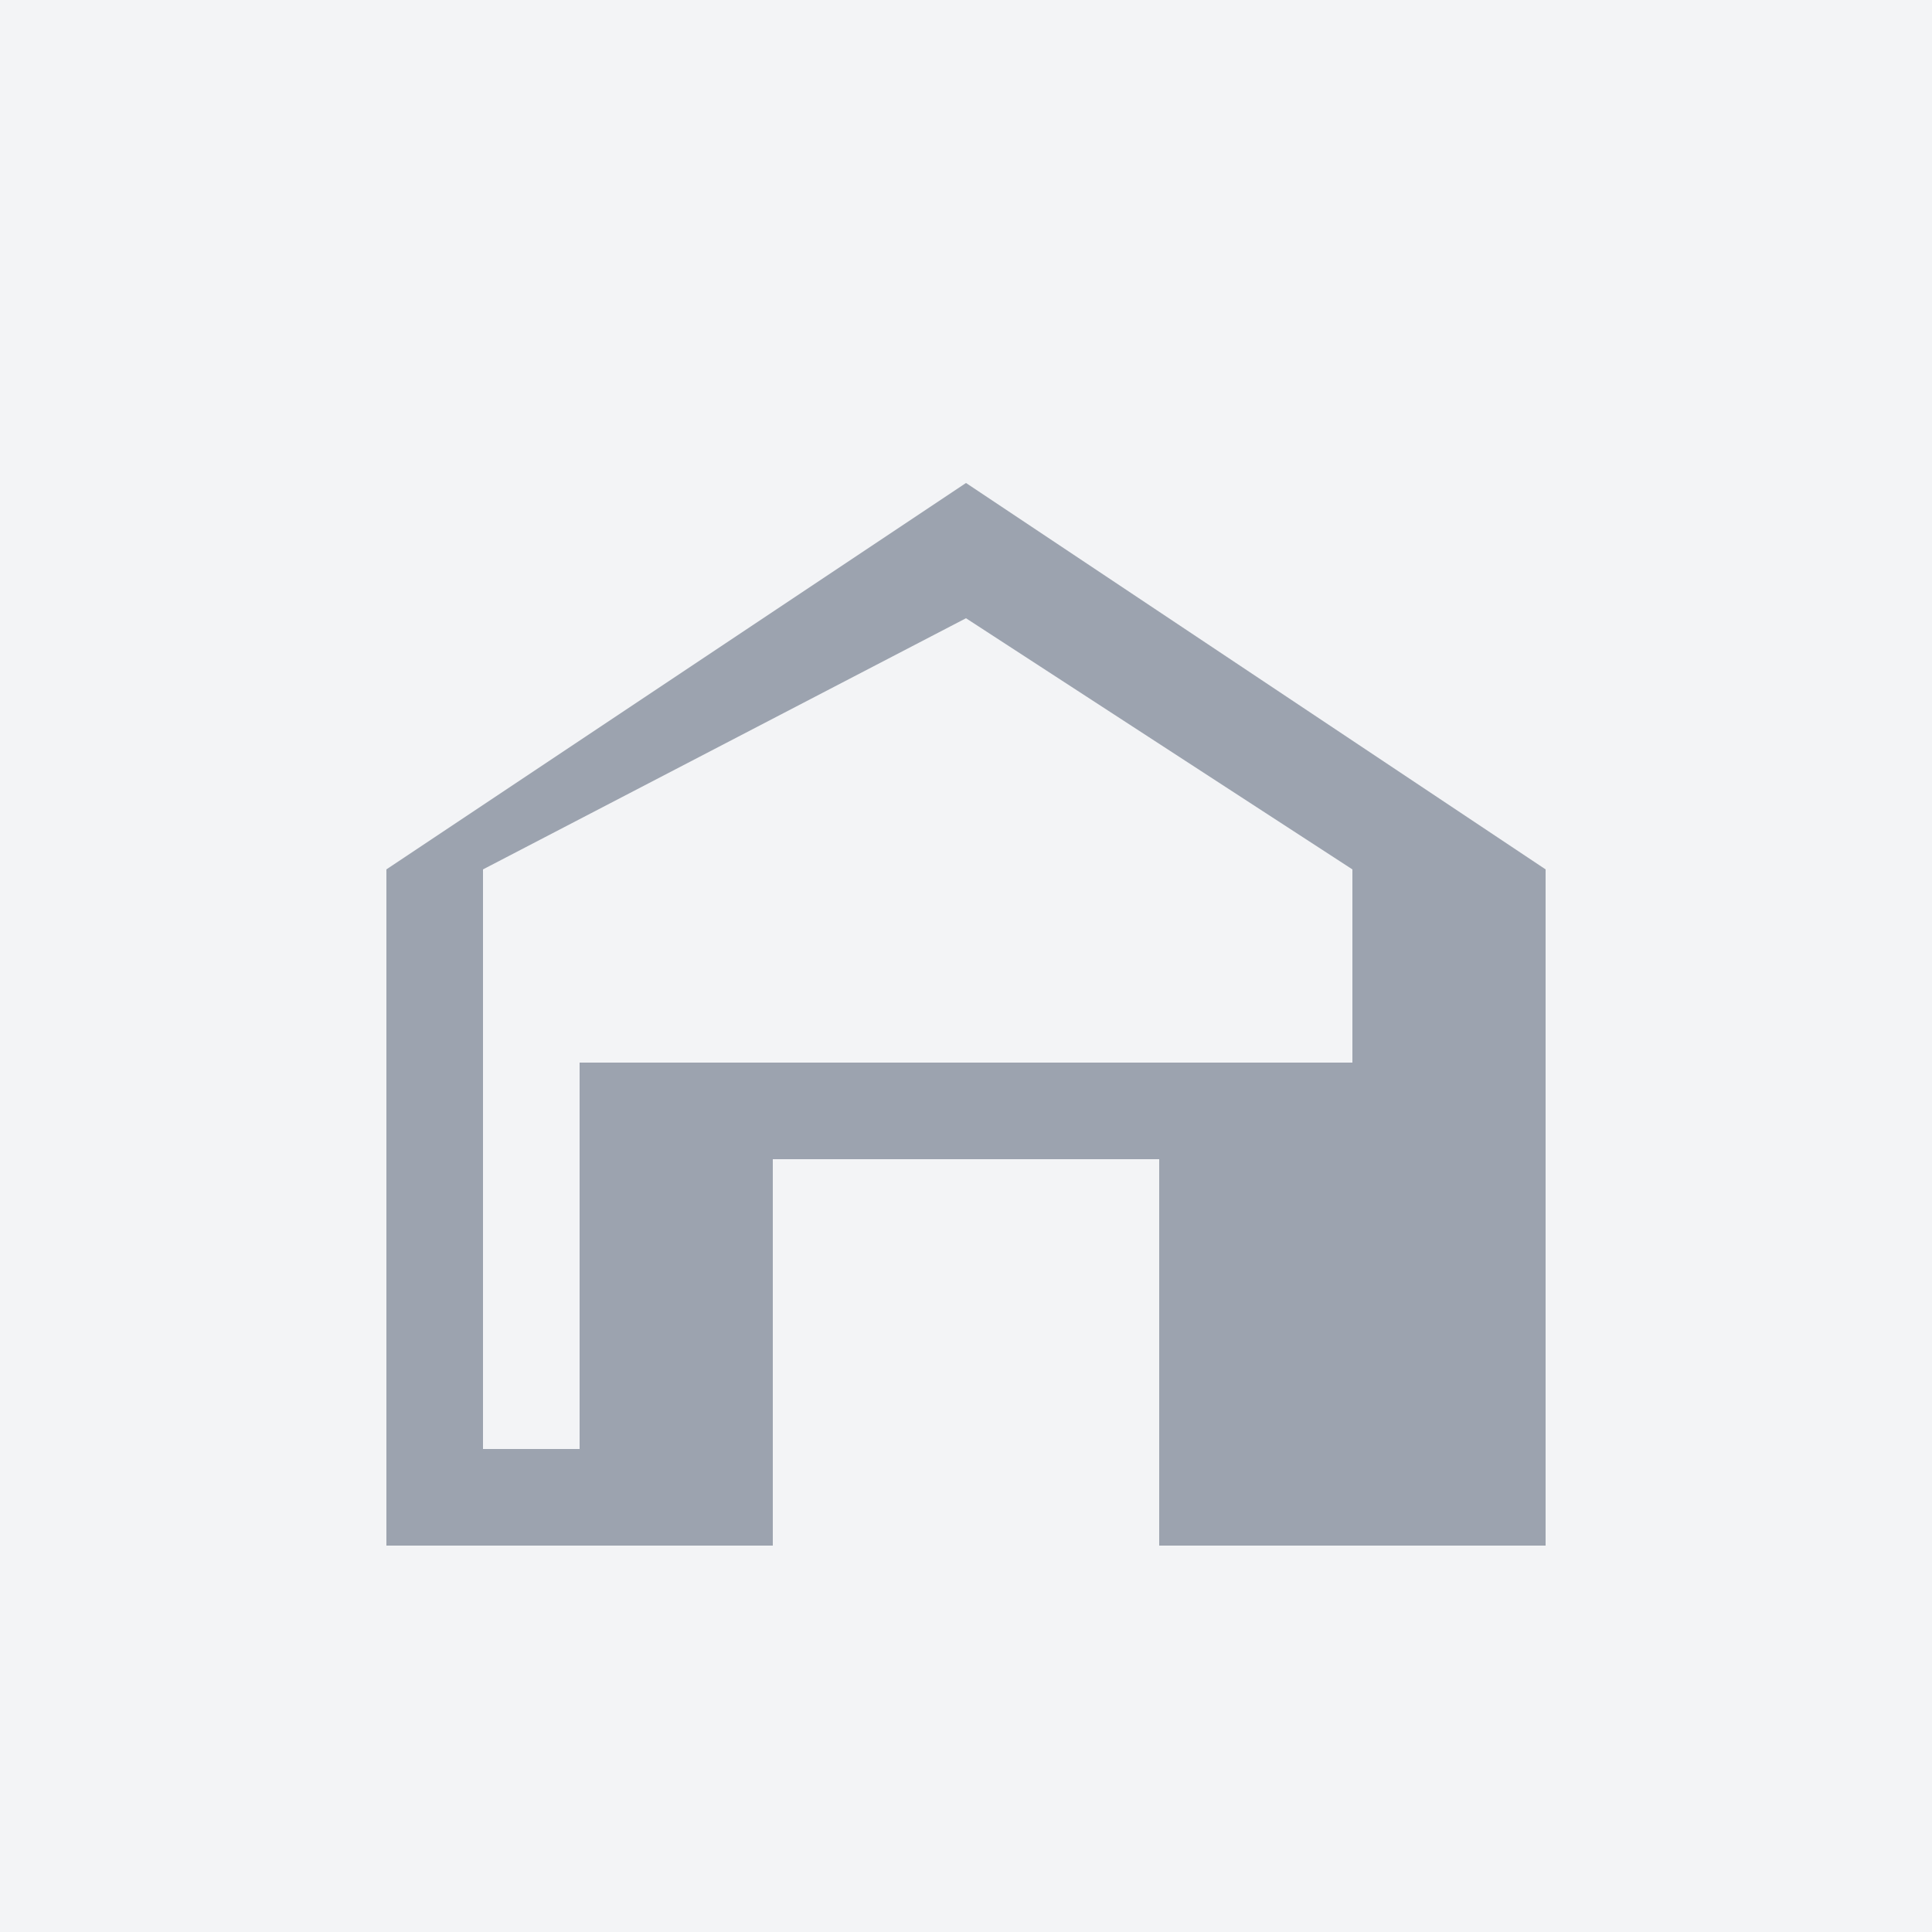
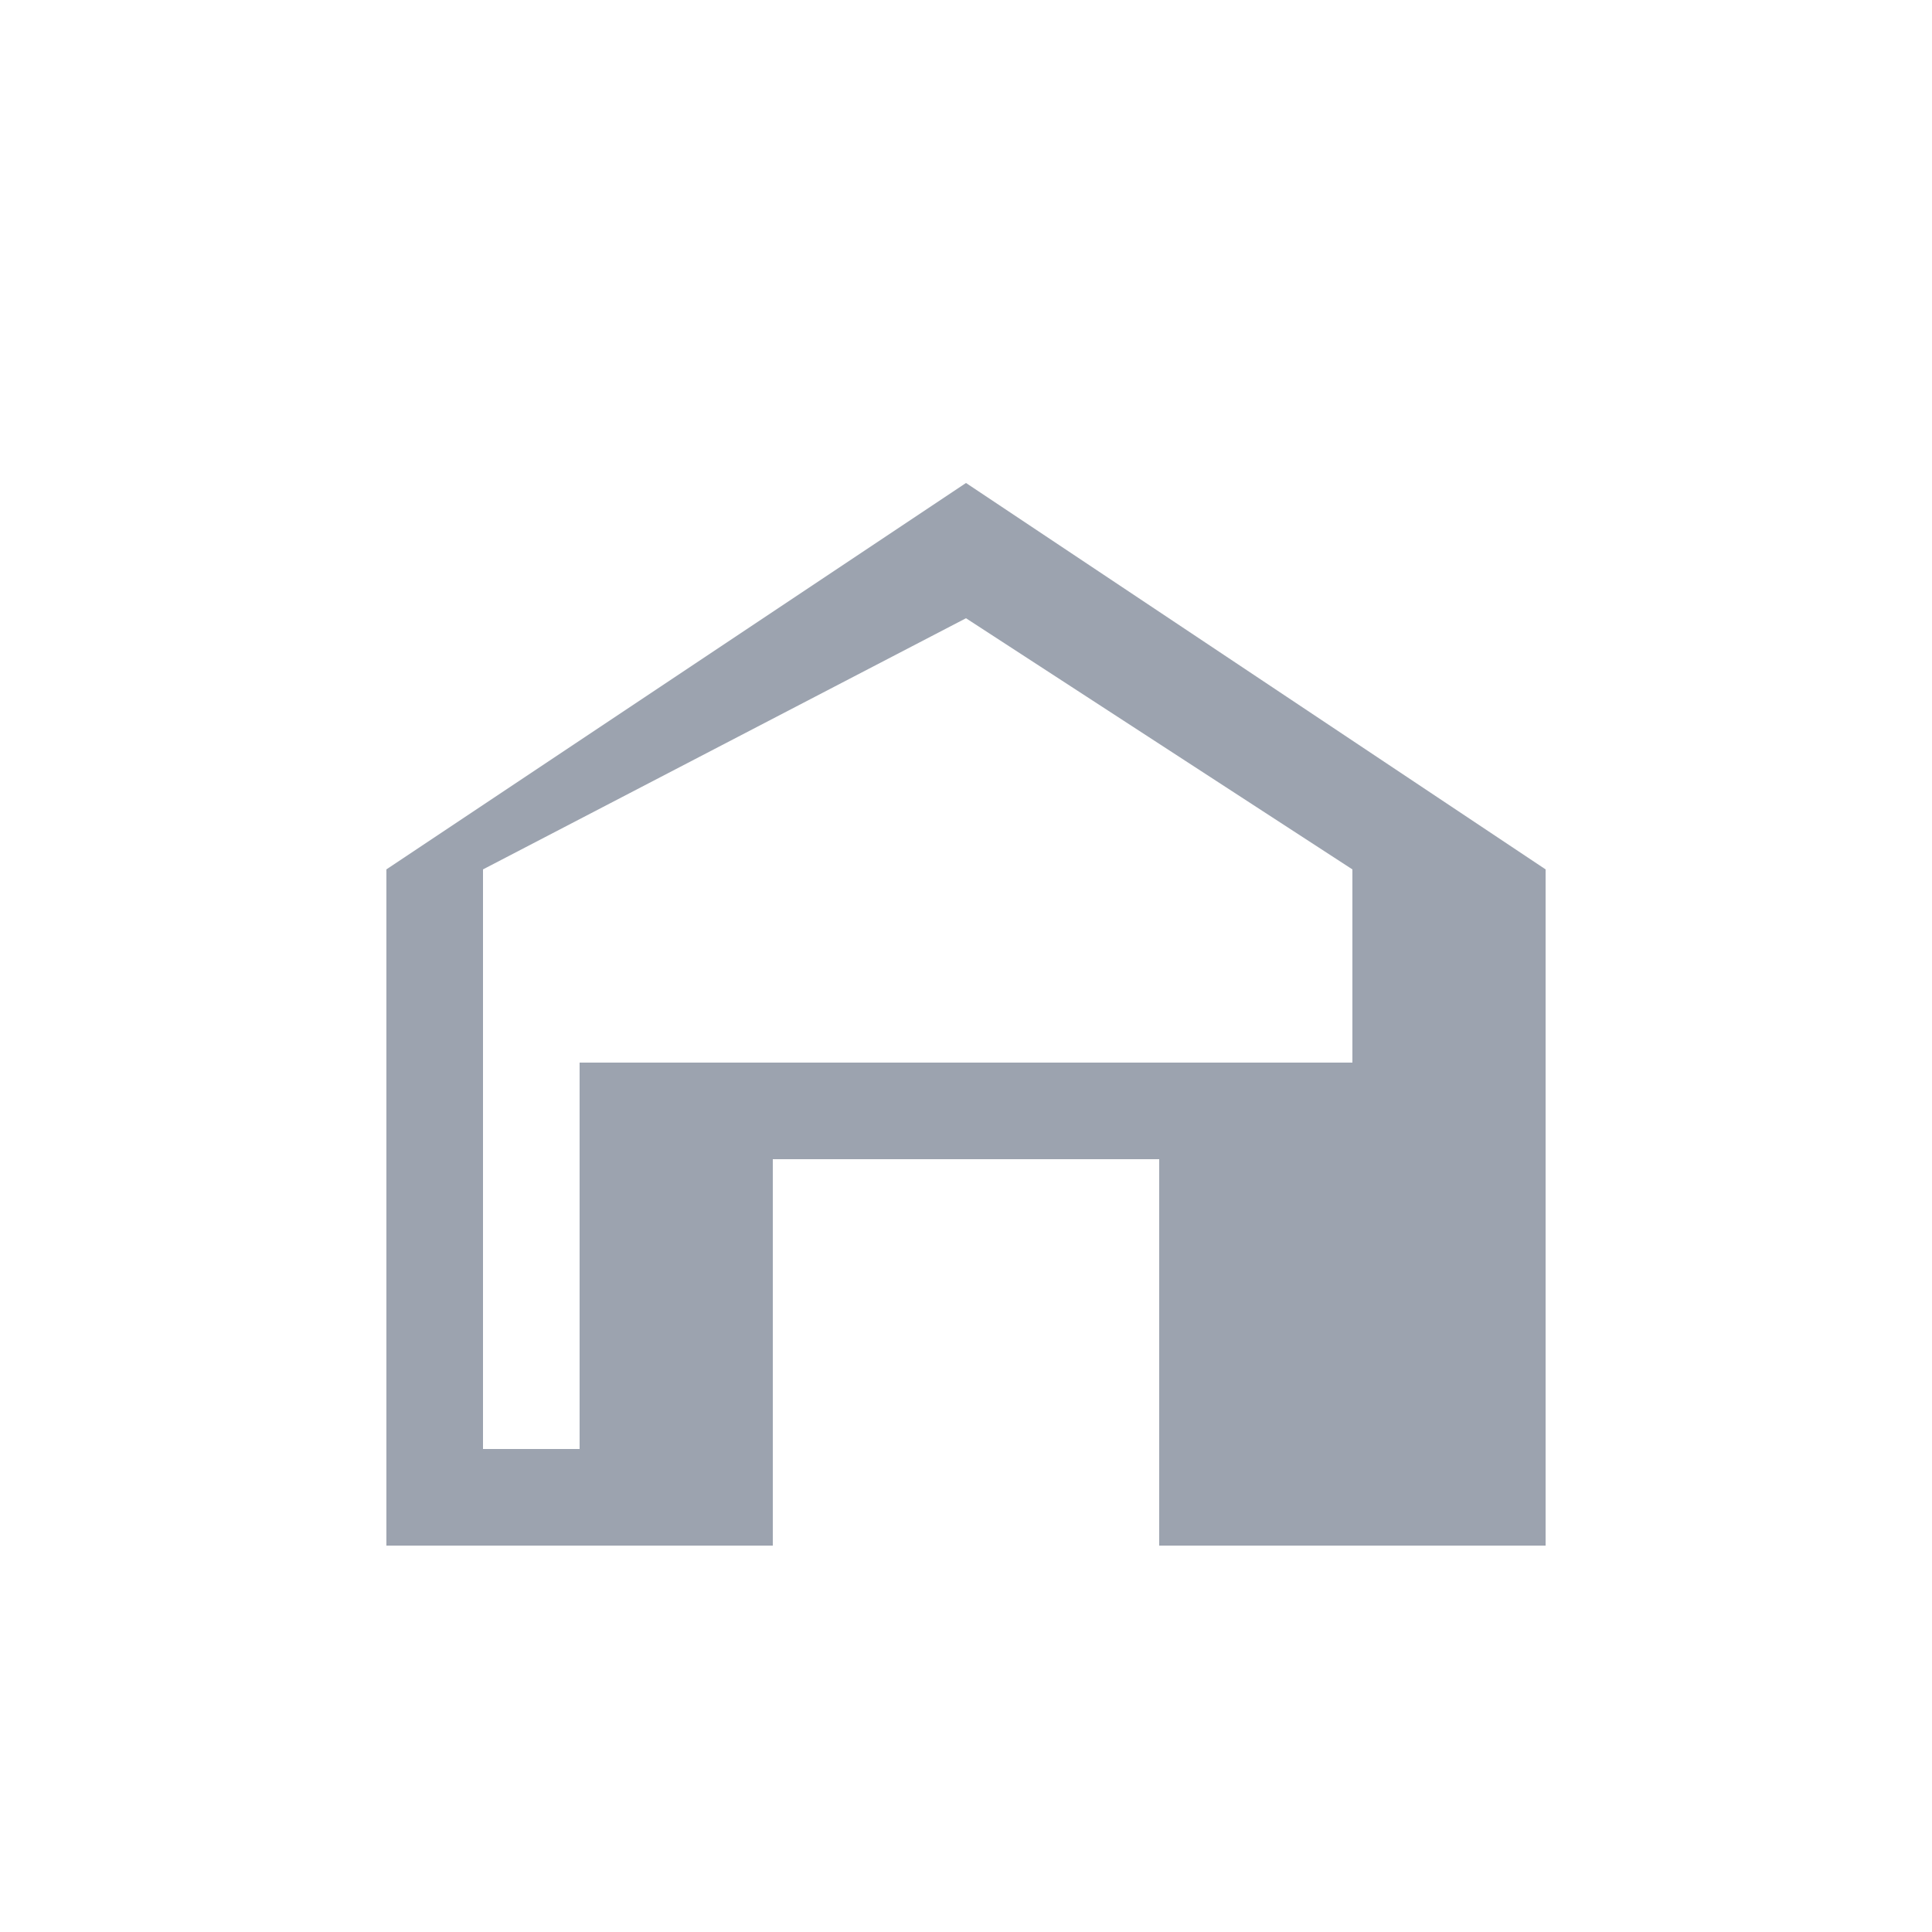
<svg xmlns="http://www.w3.org/2000/svg" width="100" height="100" version="1.1" viewBox="0 0 100 100">
-   <rect width="100" height="100" fill="#f3f4f6" />
  <path d="M50 25L20 45v35h20V60h20v20h20V45L50 25zm0 7l20 13v28H70V55H30v20H25V45l25-13z" fill="#9ca3af" />
</svg>